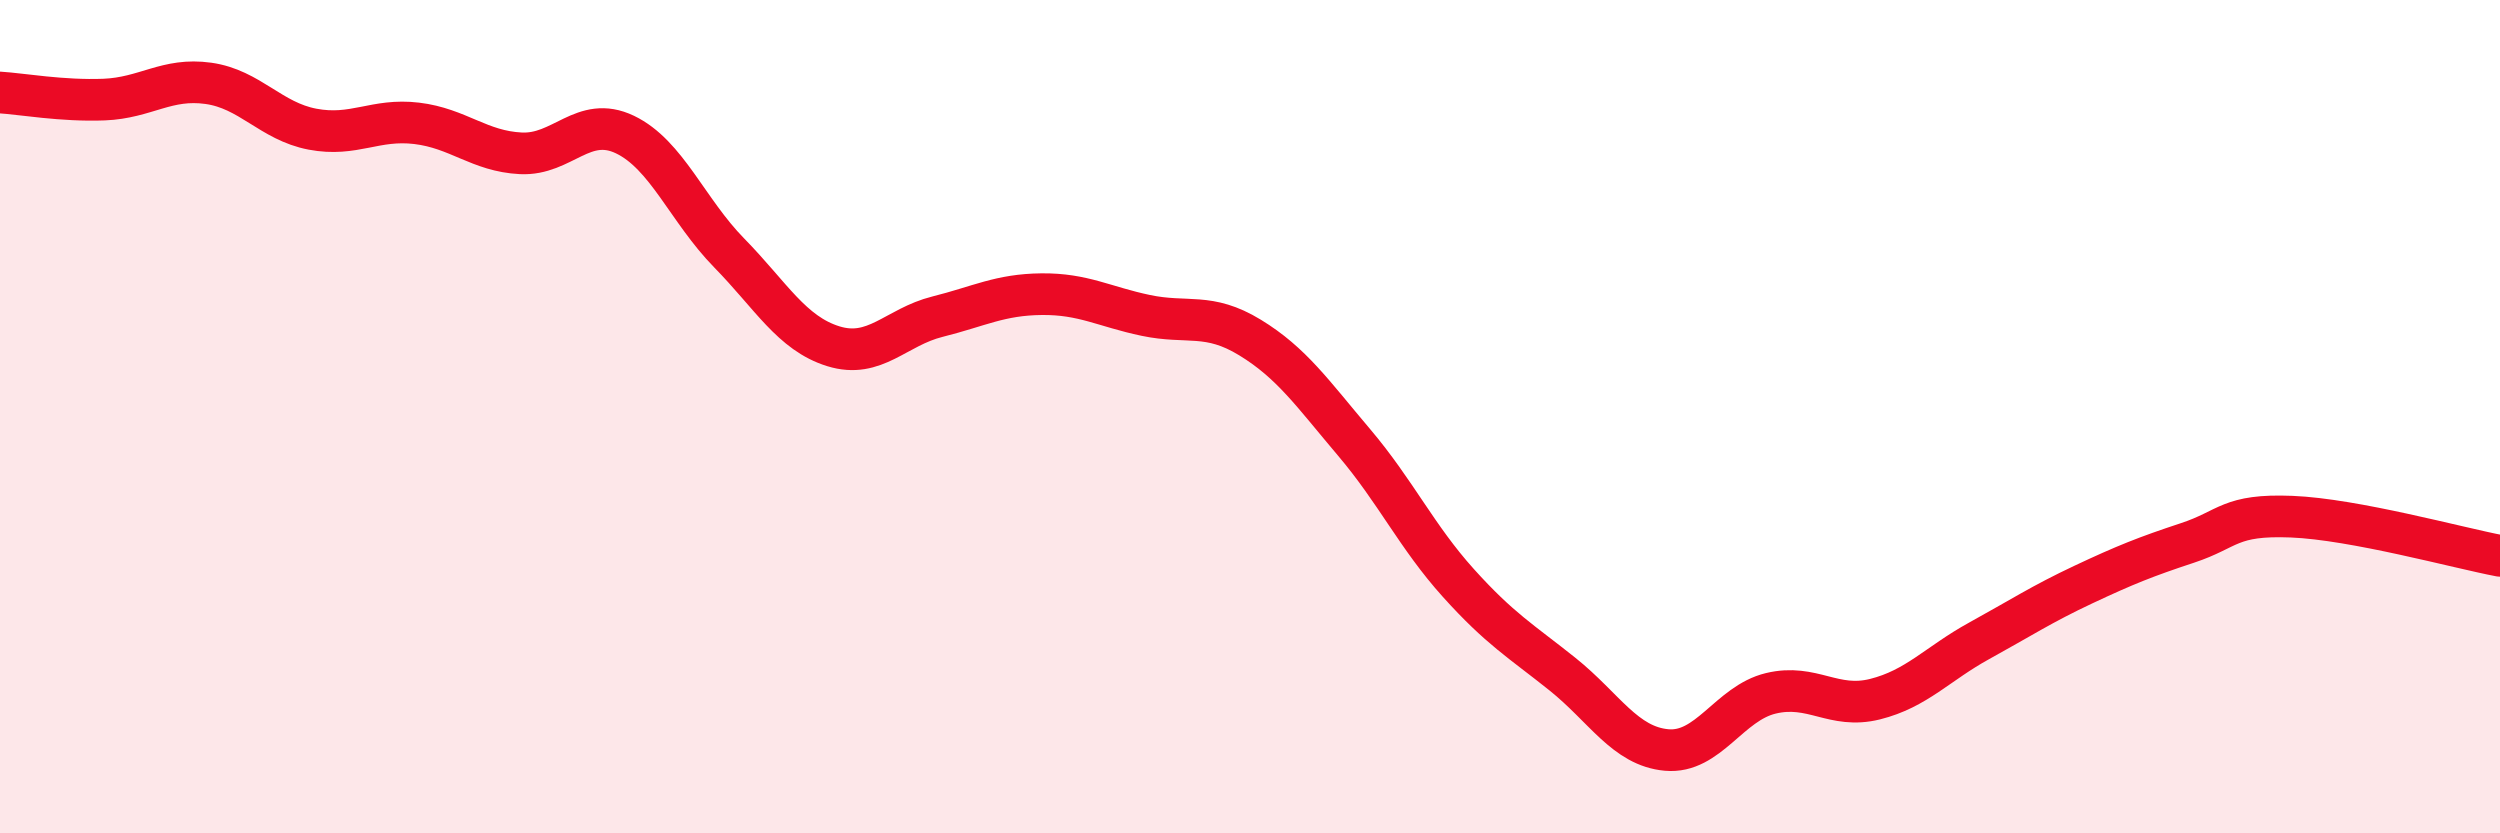
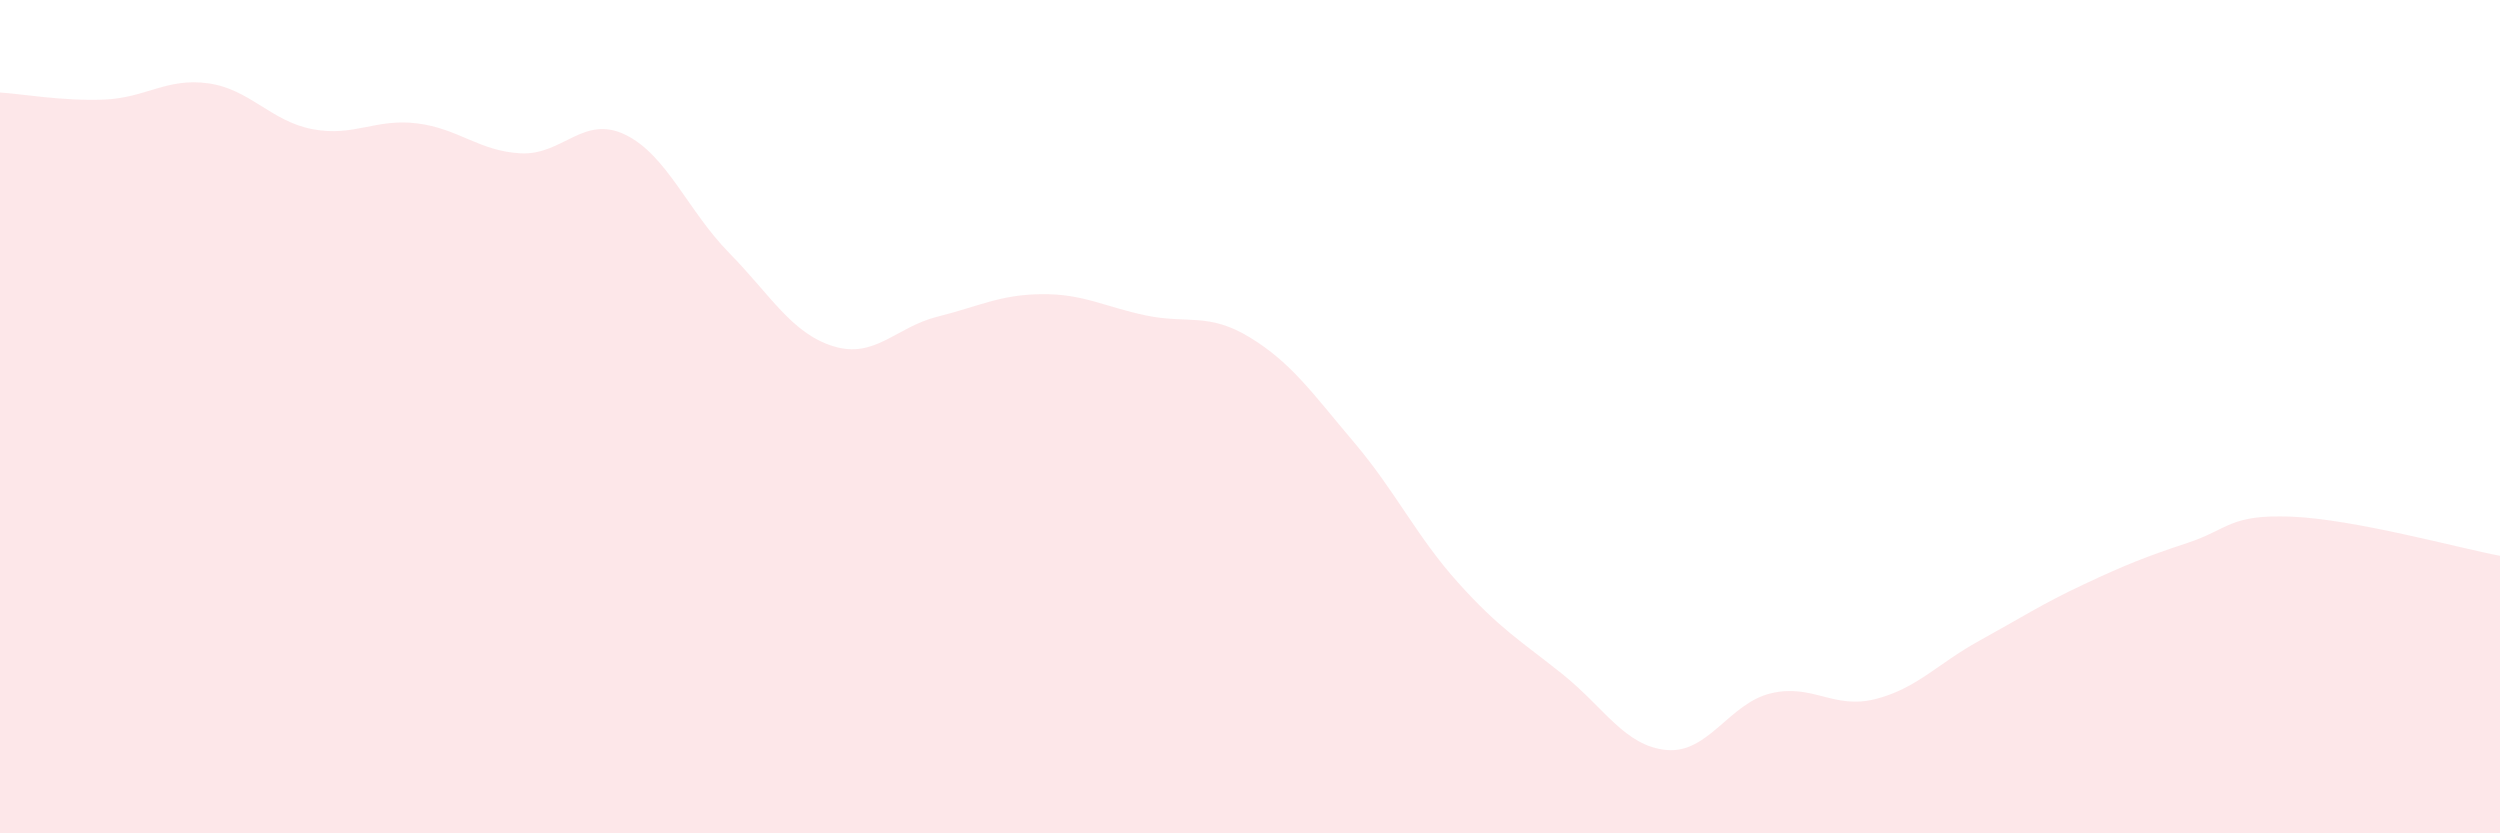
<svg xmlns="http://www.w3.org/2000/svg" width="60" height="20" viewBox="0 0 60 20">
  <path d="M 0,2.22 C 0.5,2.25 1.5,2.43 2.5,2.39 C 3.5,2.35 4,1.86 5,2 C 6,2.14 6.5,2.91 7.5,3.1 C 8.5,3.29 9,2.84 10,2.96 C 11,3.08 11.5,3.63 12.5,3.68 C 13.5,3.73 14,2.75 15,3.23 C 16,3.71 16.5,5.05 17.5,6.07 C 18.5,7.09 19,8 20,8.31 C 21,8.62 21.5,7.85 22.5,7.6 C 23.5,7.35 24,7.07 25,7.06 C 26,7.05 26.5,7.36 27.5,7.57 C 28.5,7.78 29,7.49 30,8.1 C 31,8.71 31.5,9.44 32.5,10.62 C 33.5,11.8 34,12.88 35,13.99 C 36,15.1 36.5,15.38 37.5,16.18 C 38.5,16.98 39,17.91 40,18 C 41,18.09 41.5,16.88 42.5,16.64 C 43.5,16.4 44,17.03 45,16.78 C 46,16.53 46.5,15.93 47.5,15.38 C 48.5,14.83 49,14.5 50,14.03 C 51,13.56 51.5,13.36 52.5,13.03 C 53.5,12.7 53.5,12.34 55,12.4 C 56.5,12.46 59,13.15 60,13.34L60 20L0 20Z" fill="#EB0A25" opacity="0.1" stroke-linecap="round" stroke-linejoin="round" />
-   <path d="M 0,2.22 C 0.5,2.25 1.5,2.43 2.5,2.39 C 3.5,2.35 4,1.86 5,2 C 6,2.14 6.5,2.91 7.5,3.1 C 8.5,3.29 9,2.84 10,2.96 C 11,3.08 11.5,3.63 12.5,3.68 C 13.5,3.73 14,2.75 15,3.23 C 16,3.71 16.5,5.05 17.5,6.07 C 18.5,7.09 19,8 20,8.31 C 21,8.62 21.5,7.85 22.5,7.6 C 23.5,7.35 24,7.07 25,7.06 C 26,7.05 26.5,7.36 27.5,7.57 C 28.5,7.78 29,7.49 30,8.1 C 31,8.71 31.5,9.44 32.5,10.62 C 33.5,11.8 34,12.88 35,13.99 C 36,15.1 36.5,15.38 37.5,16.18 C 38.5,16.98 39,17.91 40,18 C 41,18.09 41.5,16.88 42.5,16.64 C 43.5,16.4 44,17.03 45,16.78 C 46,16.53 46.5,15.93 47.5,15.38 C 48.5,14.83 49,14.5 50,14.03 C 51,13.56 51.5,13.36 52.5,13.03 C 53.5,12.7 53.5,12.34 55,12.4 C 56.5,12.46 59,13.15 60,13.34" stroke="#EB0A25" stroke-width="1" fill="none" stroke-linecap="round" stroke-linejoin="round" />
</svg>